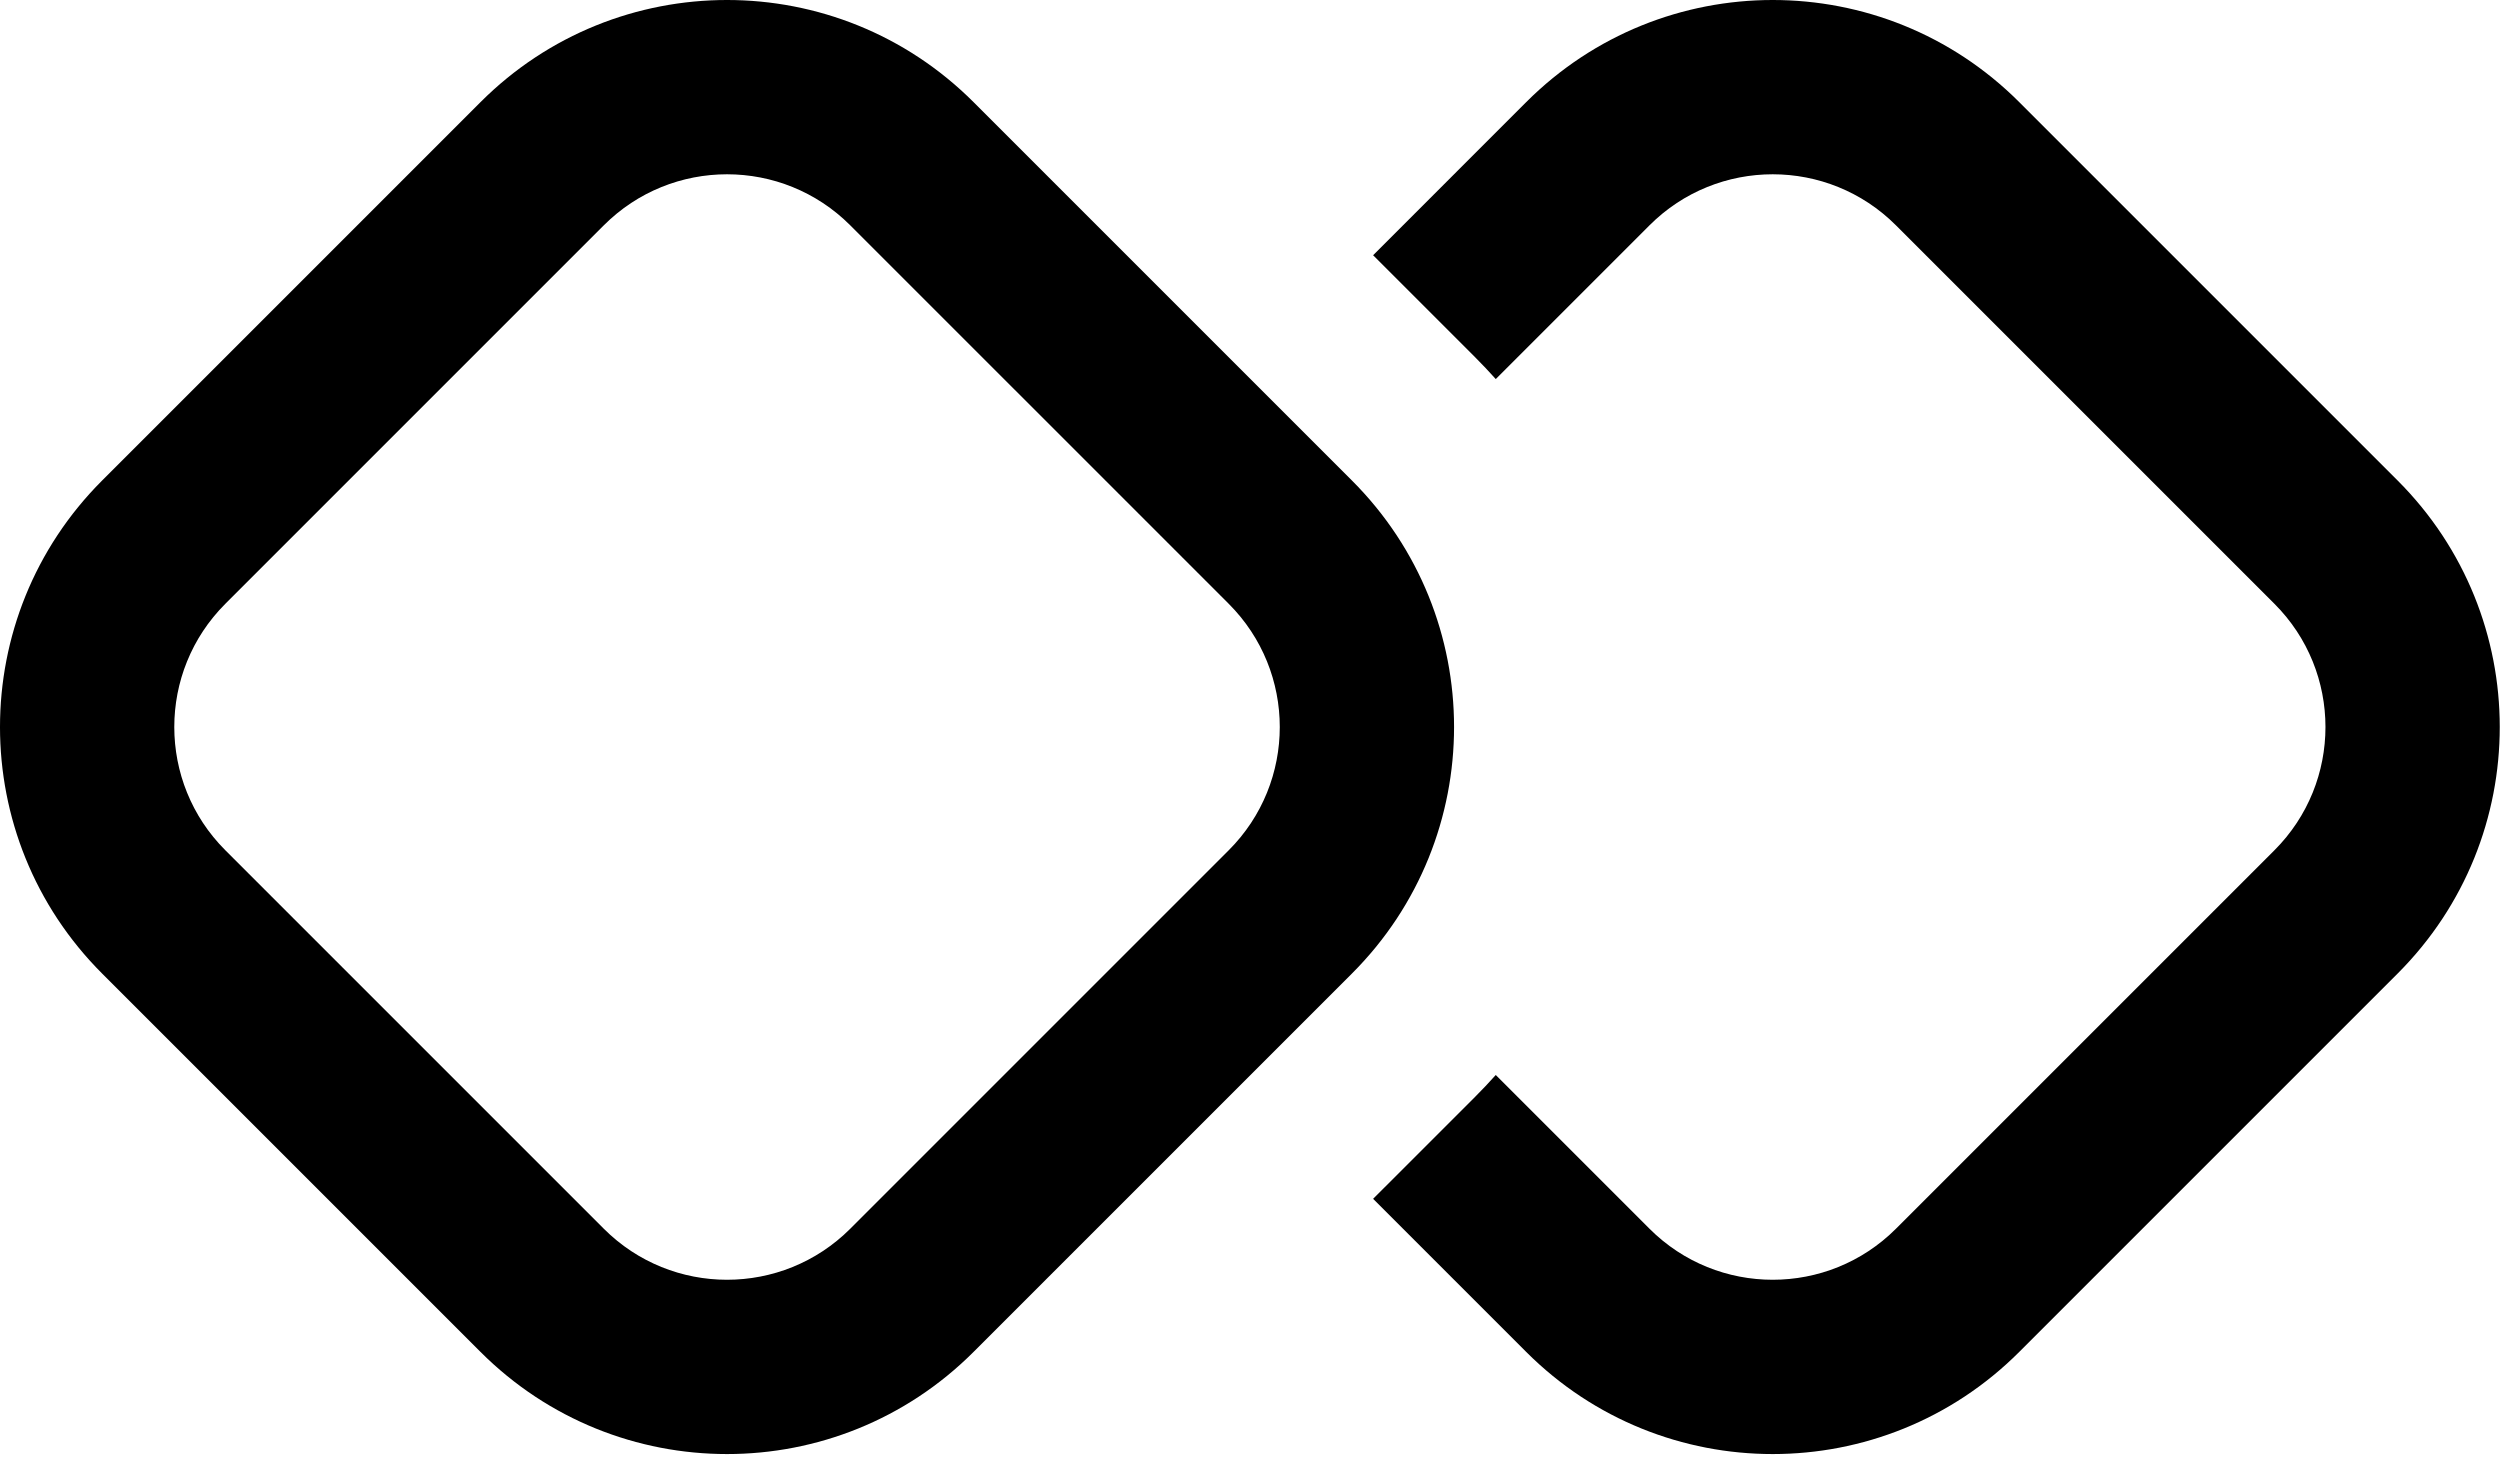
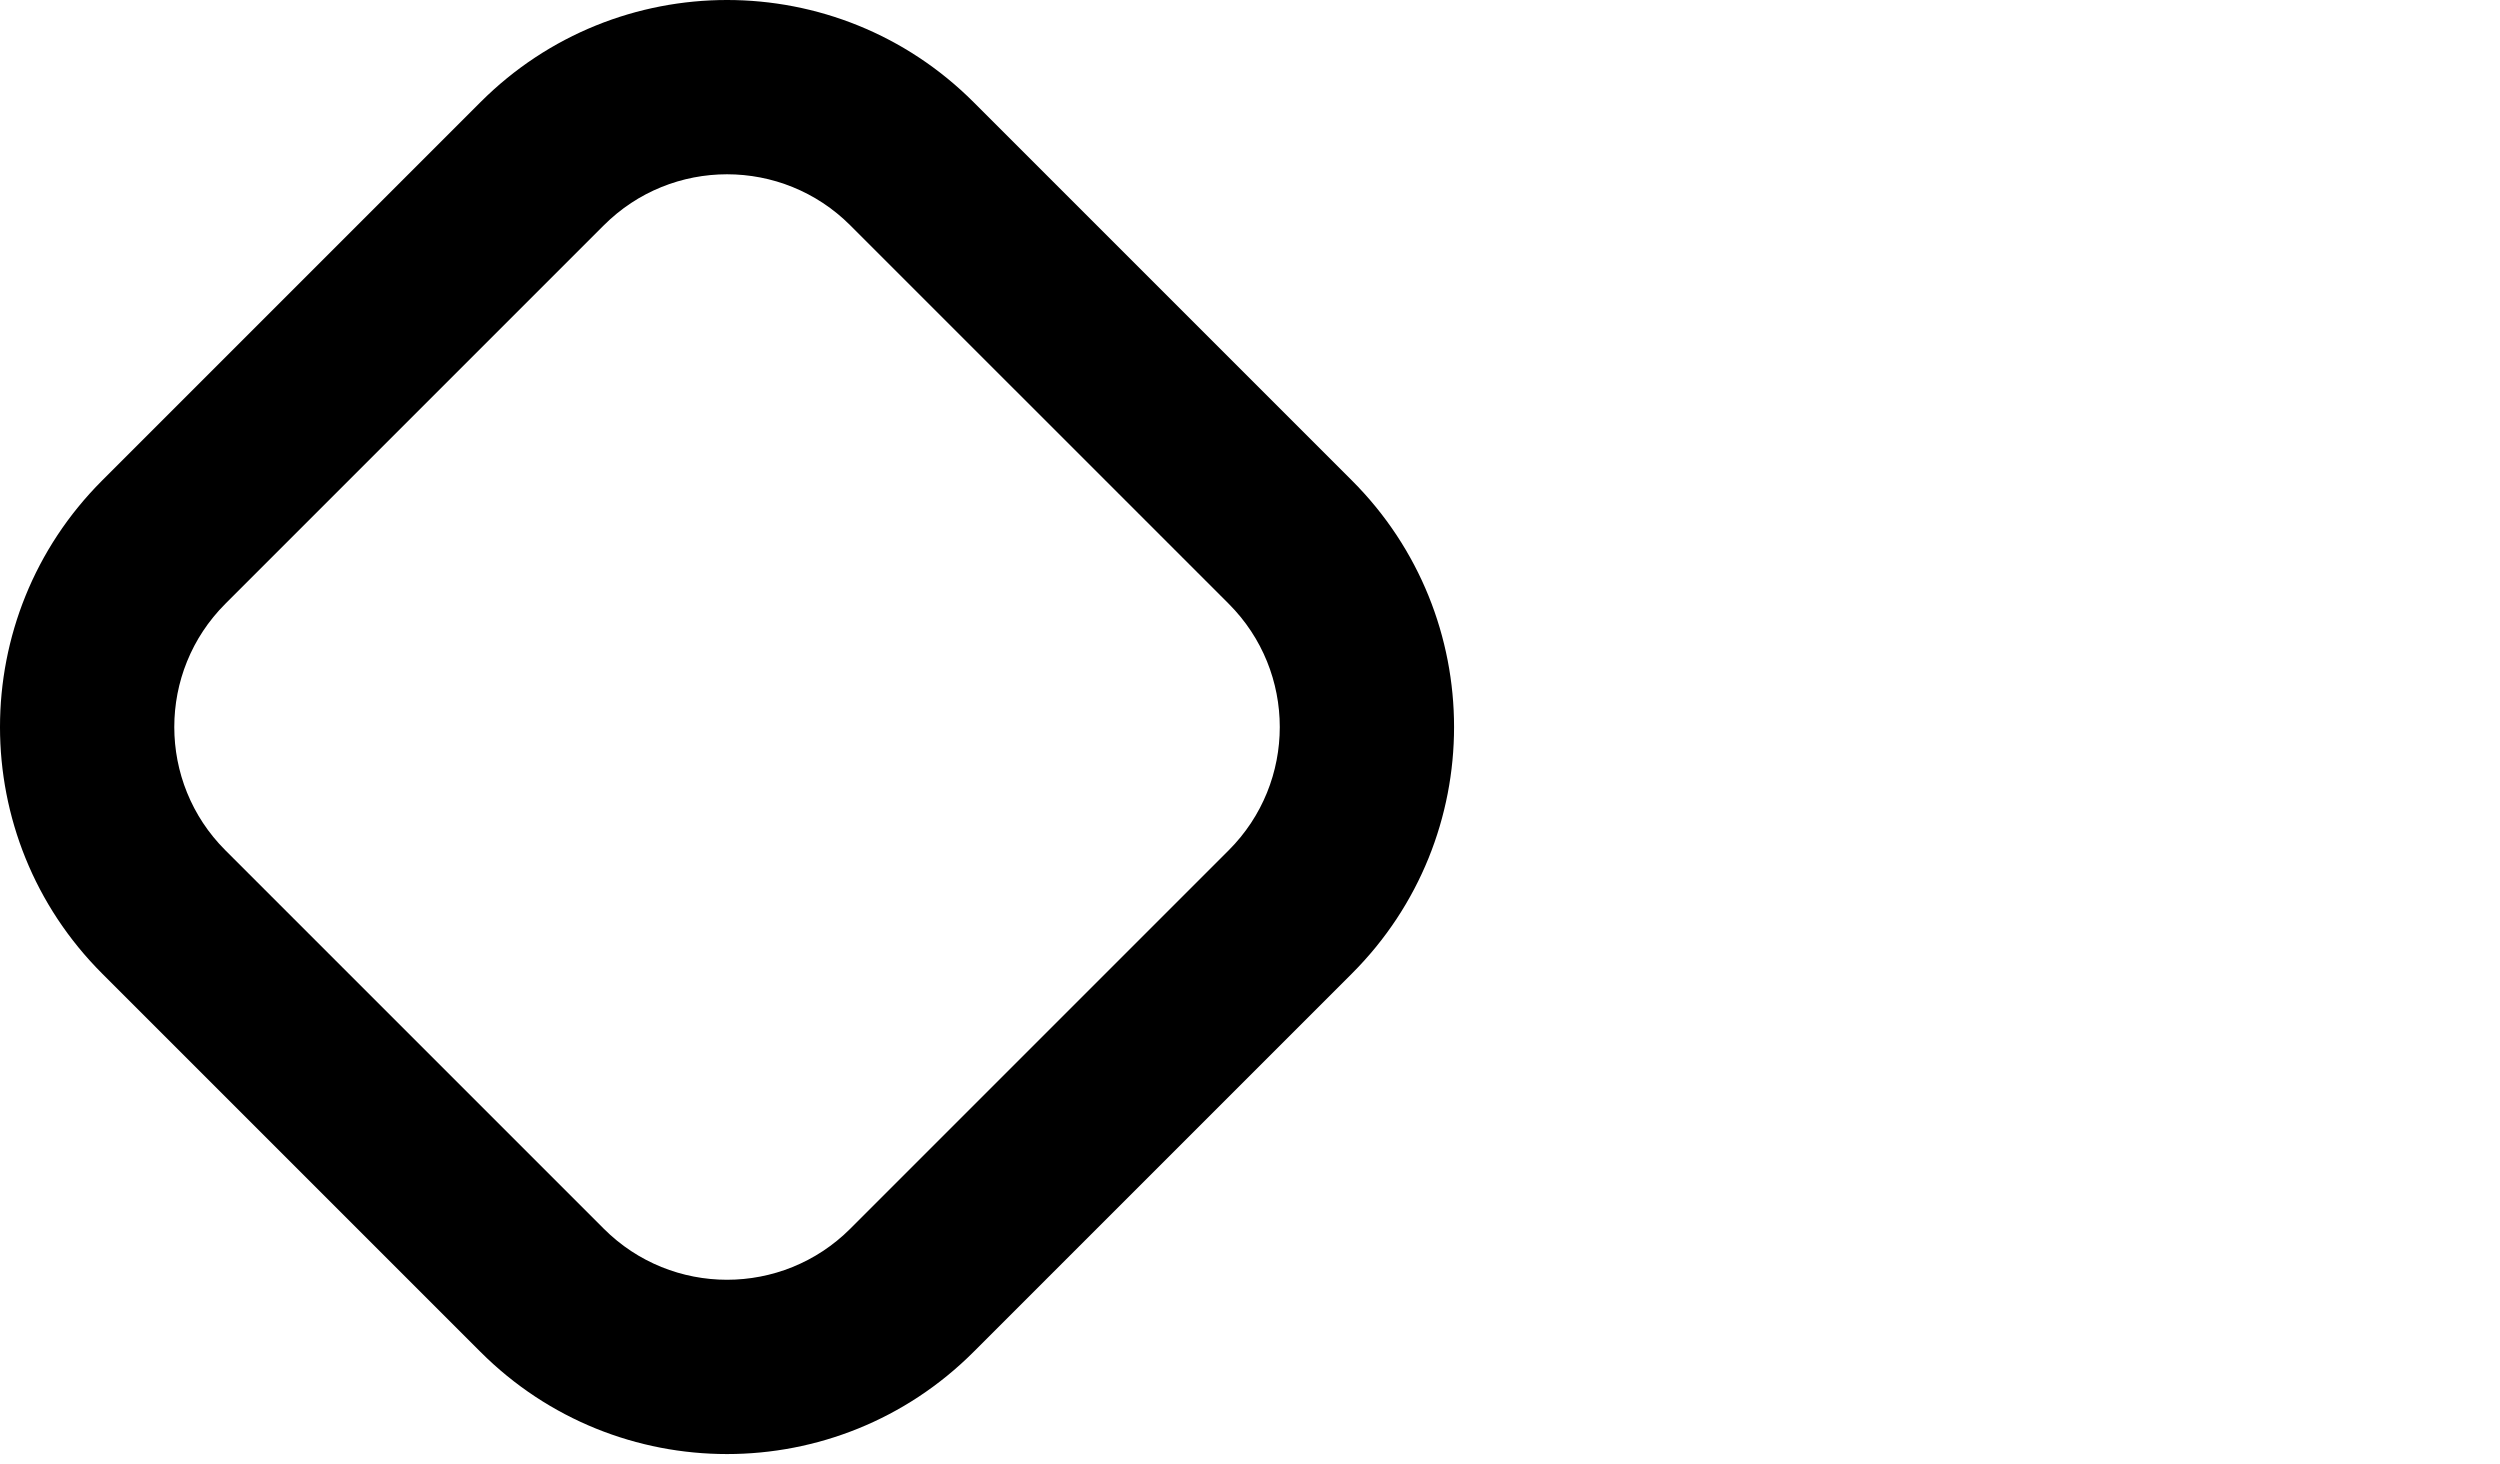
<svg xmlns="http://www.w3.org/2000/svg" width="181" height="106" viewBox="0 0 181 106" fill="none">
  <path d="M34.792 7.391L7.391 34.792C-2.464 44.648 -2.464 60.626 7.391 70.482L34.792 97.882C44.648 107.738 60.626 107.738 70.482 97.882L97.883 70.482C107.738 60.626 107.738 44.648 97.883 34.792L70.482 7.391C60.626 -2.464 44.648 -2.464 34.792 7.391ZM16.314 43.715L43.715 16.314C48.642 11.386 56.632 11.386 61.559 16.314L88.96 43.715C93.888 48.642 93.888 56.632 88.96 61.559L61.559 88.96C56.632 93.887 48.642 93.887 43.715 88.96L16.314 61.559C11.386 56.632 11.386 48.642 16.314 43.715Z" fill="black" />
-   <path d="M110.5 97.882L99.413 86.795L106.805 79.404C107.319 78.889 107.814 78.365 108.293 77.83L119.423 88.96C124.35 93.887 132.34 93.887 137.267 88.96L164.669 61.559C169.596 56.632 169.596 48.642 164.669 43.715L137.267 16.314C132.34 11.386 124.35 11.386 119.423 16.314L108.293 27.444C107.814 26.909 107.319 26.384 106.805 25.87L99.413 18.479L110.5 7.391C120.355 -2.464 136.335 -2.464 146.19 7.391L173.591 34.792C183.446 44.648 183.446 60.626 173.591 70.482L146.19 97.882C136.334 107.738 120.355 107.738 110.5 97.882Z" fill="black" />
</svg>